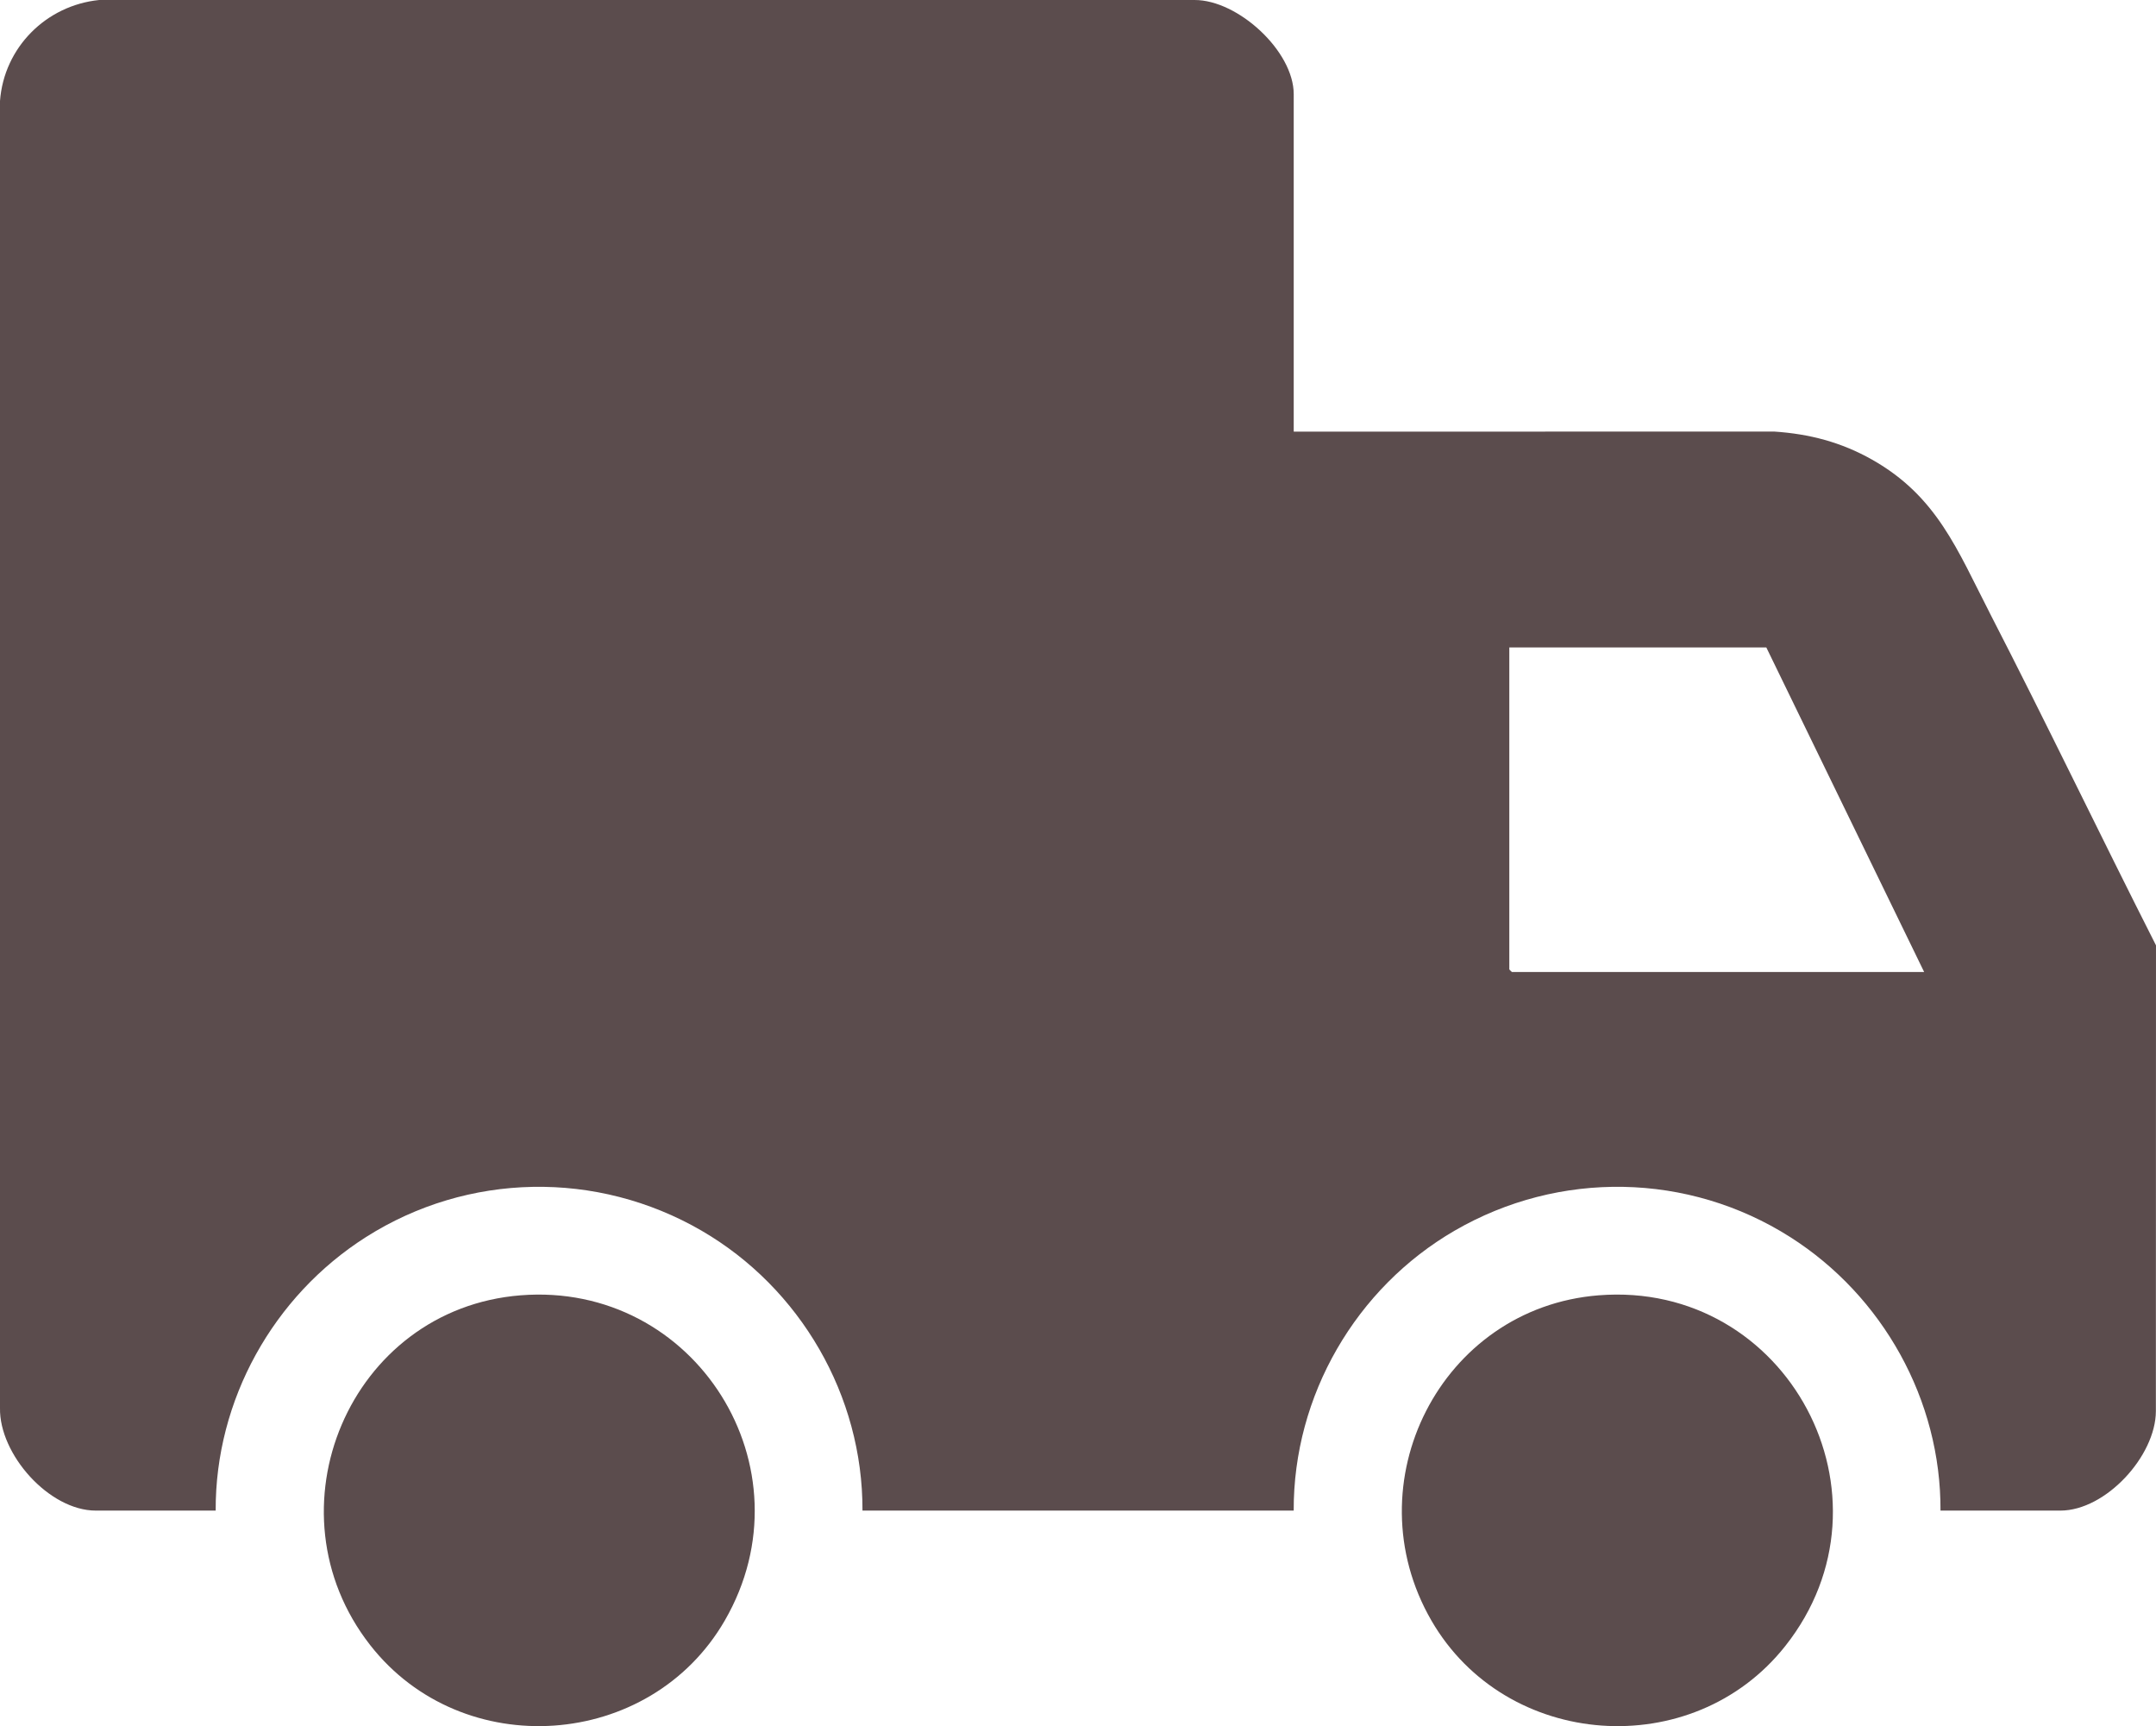
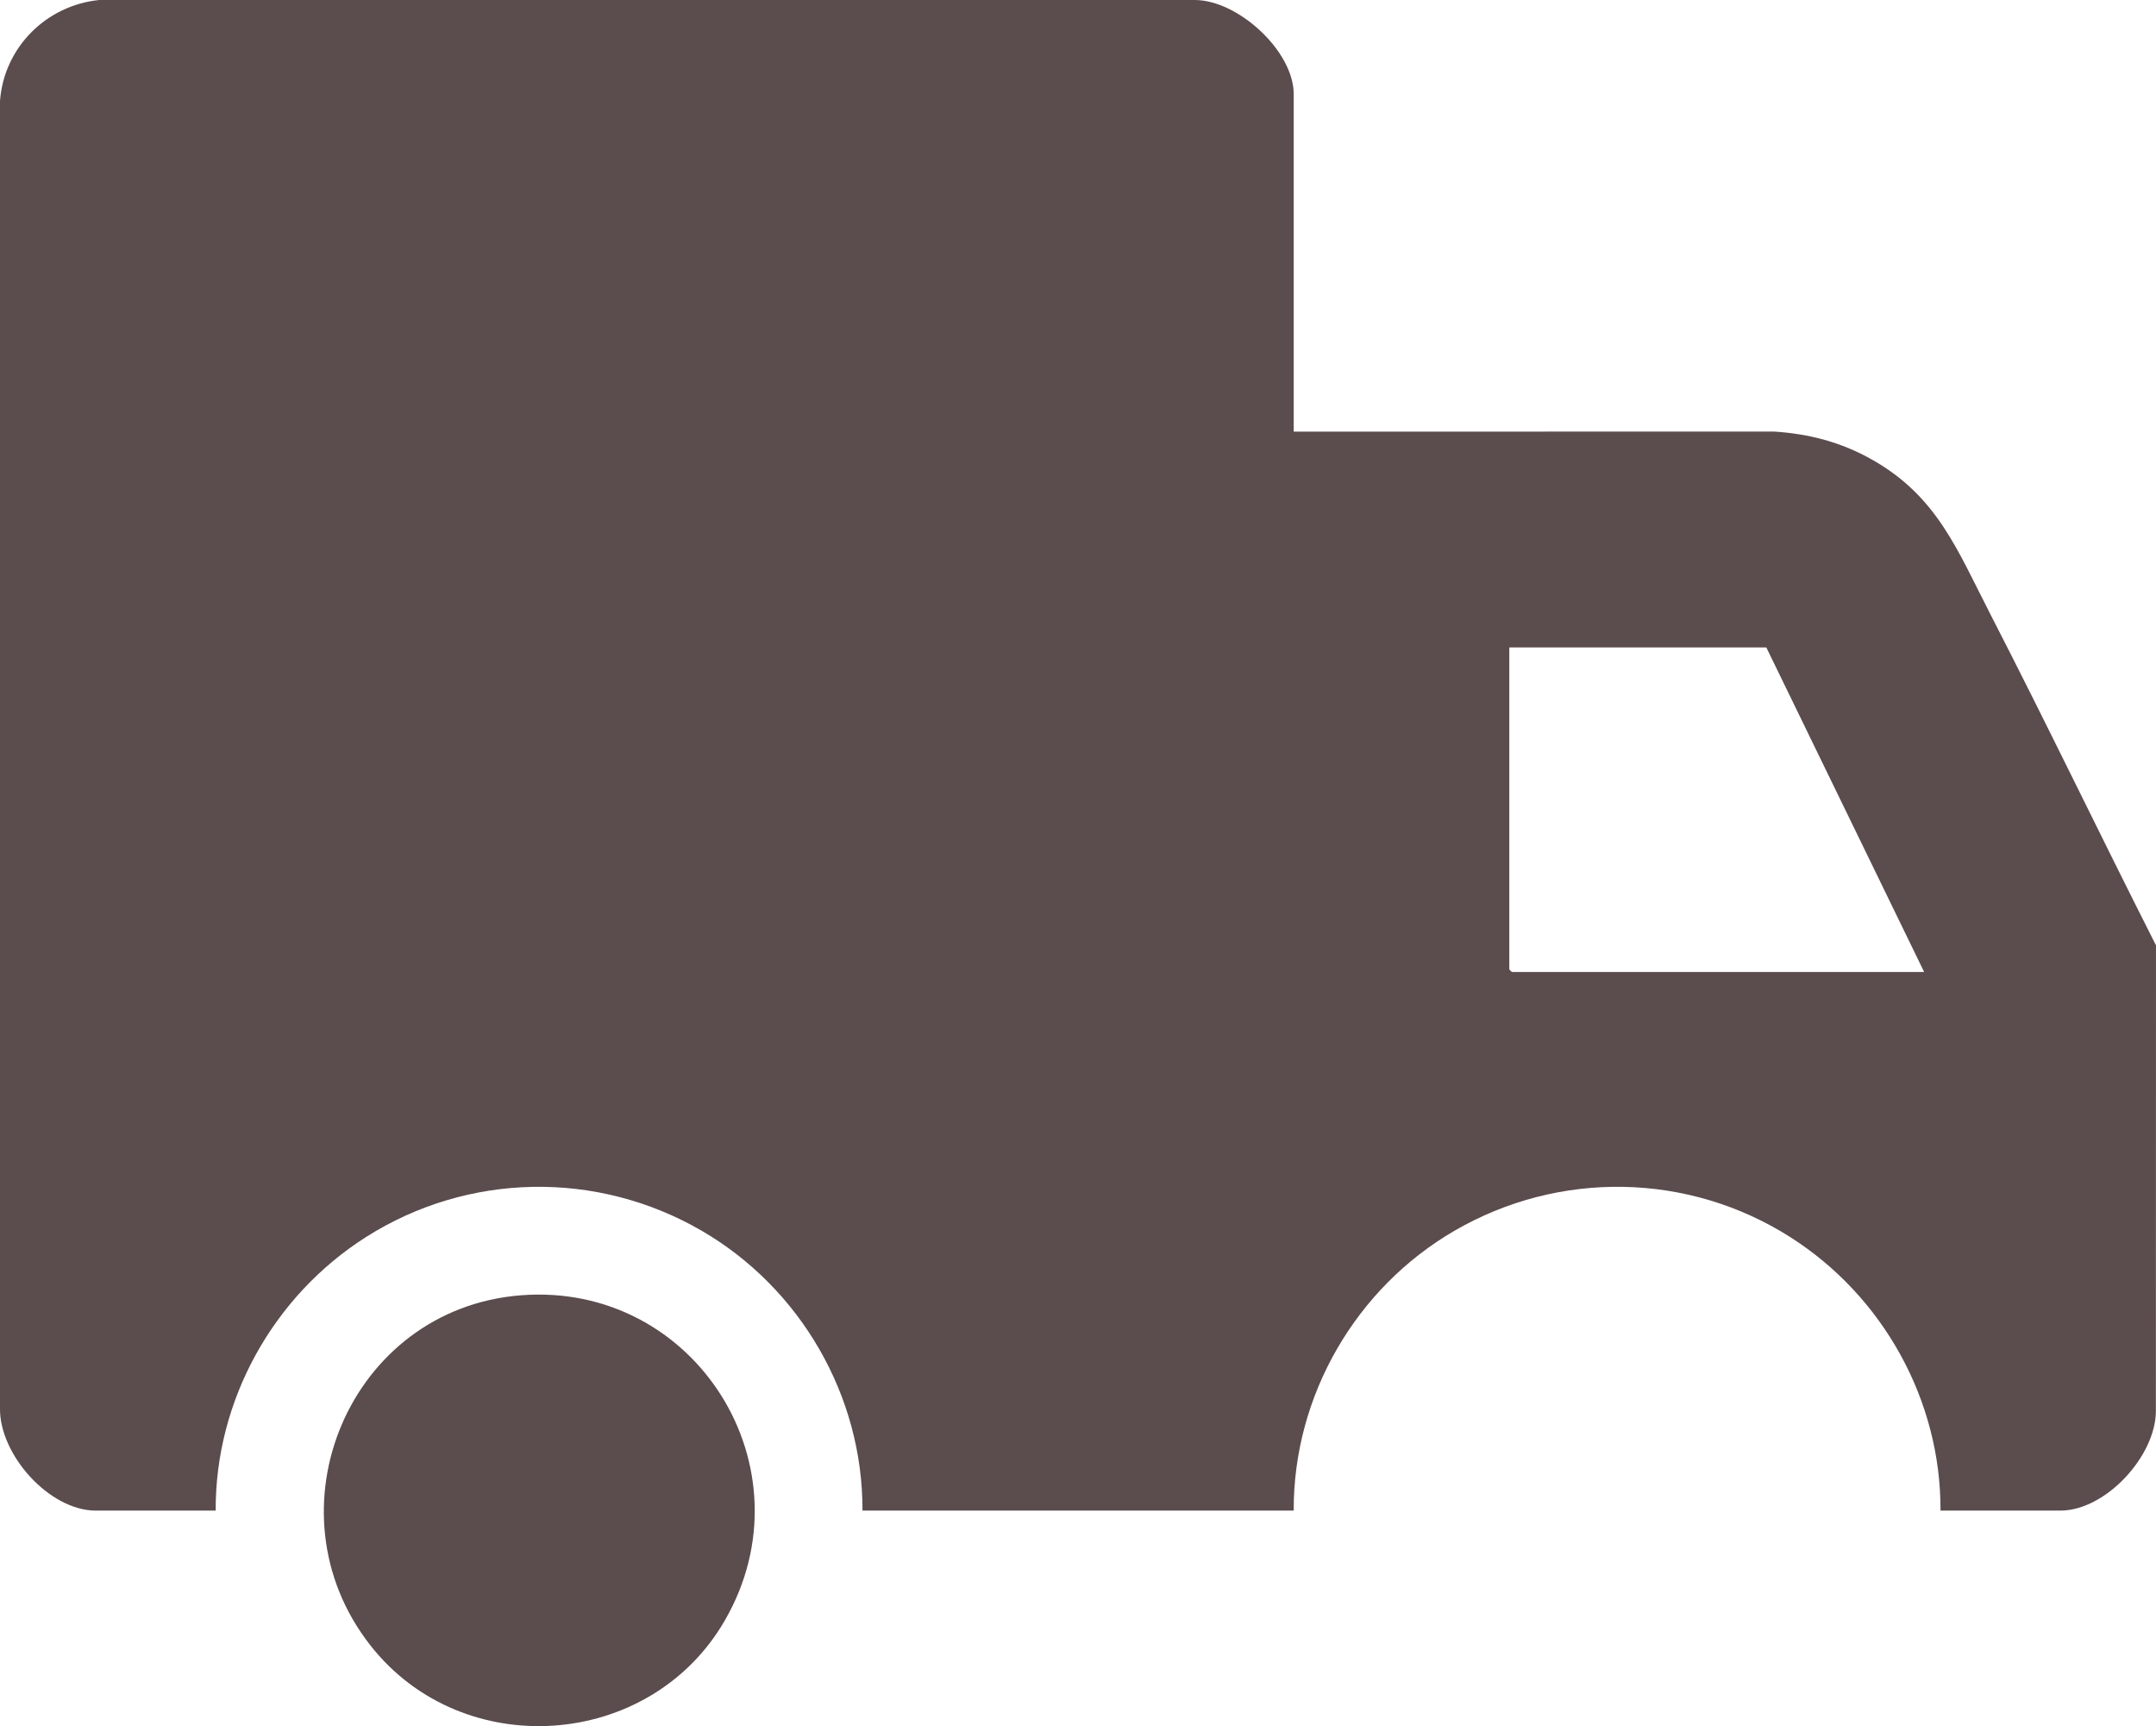
<svg xmlns="http://www.w3.org/2000/svg" id="Layer_2" data-name="Layer 2" viewBox="0 0 936.86 749.92">
  <defs>
    <style> .cls-1 { fill: #5b4c4d; } </style>
  </defs>
  <g id="Layer_1-2" data-name="Layer 1">
    <g>
-       <path class="cls-1" d="M694.67,562.75c82.15-6.51,132.32,87.66,81.08,152.39-40.22,50.81-121.35,44.98-153.76-11.11-34.45-59.61,4.01-135.84,72.68-141.28Z" />
      <path class="cls-1" d="M226.23,562.75c75.96-6.02,126.97,75.09,88.72,141.28-32.52,56.26-114.01,61.93-154.09,10.69-45.84-58.61-8.96-146.08,65.37-151.97Z" />
      <path class="cls-1" d="M864.6,266.26c-14.09-27.36-22.88-50.63-51.13-66.58-13.39-7.56-27.17-11.17-42.53-12.19l-208.77.04V40.9C562.16,22.16,537.91-.04,519.09,0H43.1C20.05,2.33,1.72,20.64,0,43.87v567.81c-.39,20.12,21.33,44.6,41.63,44.6h52.09c-.21-48.06,25.05-93.24,65.27-118.81,44.3-28.16,100.47-29.13,145.84-2.82,42.89,24.87,70.15,71.68,69.95,121.63h187.38c-.18-49.99,27.03-96.74,69.95-121.63,45.37-26.31,101.55-25.35,145.84,2.82,40.19,25.55,65.5,70.79,65.27,118.81h52.09c19.67,0,41.43-23.67,41.5-43.22l.05-202.36c-24.34-48-47.62-96.59-72.27-144.44ZM656.97,422.28c-.08,0-1.12-1.05-1.12-1.12v-139.88h111.68l68.58,141h-179.13Z" />
    </g>
  </g>
</svg>